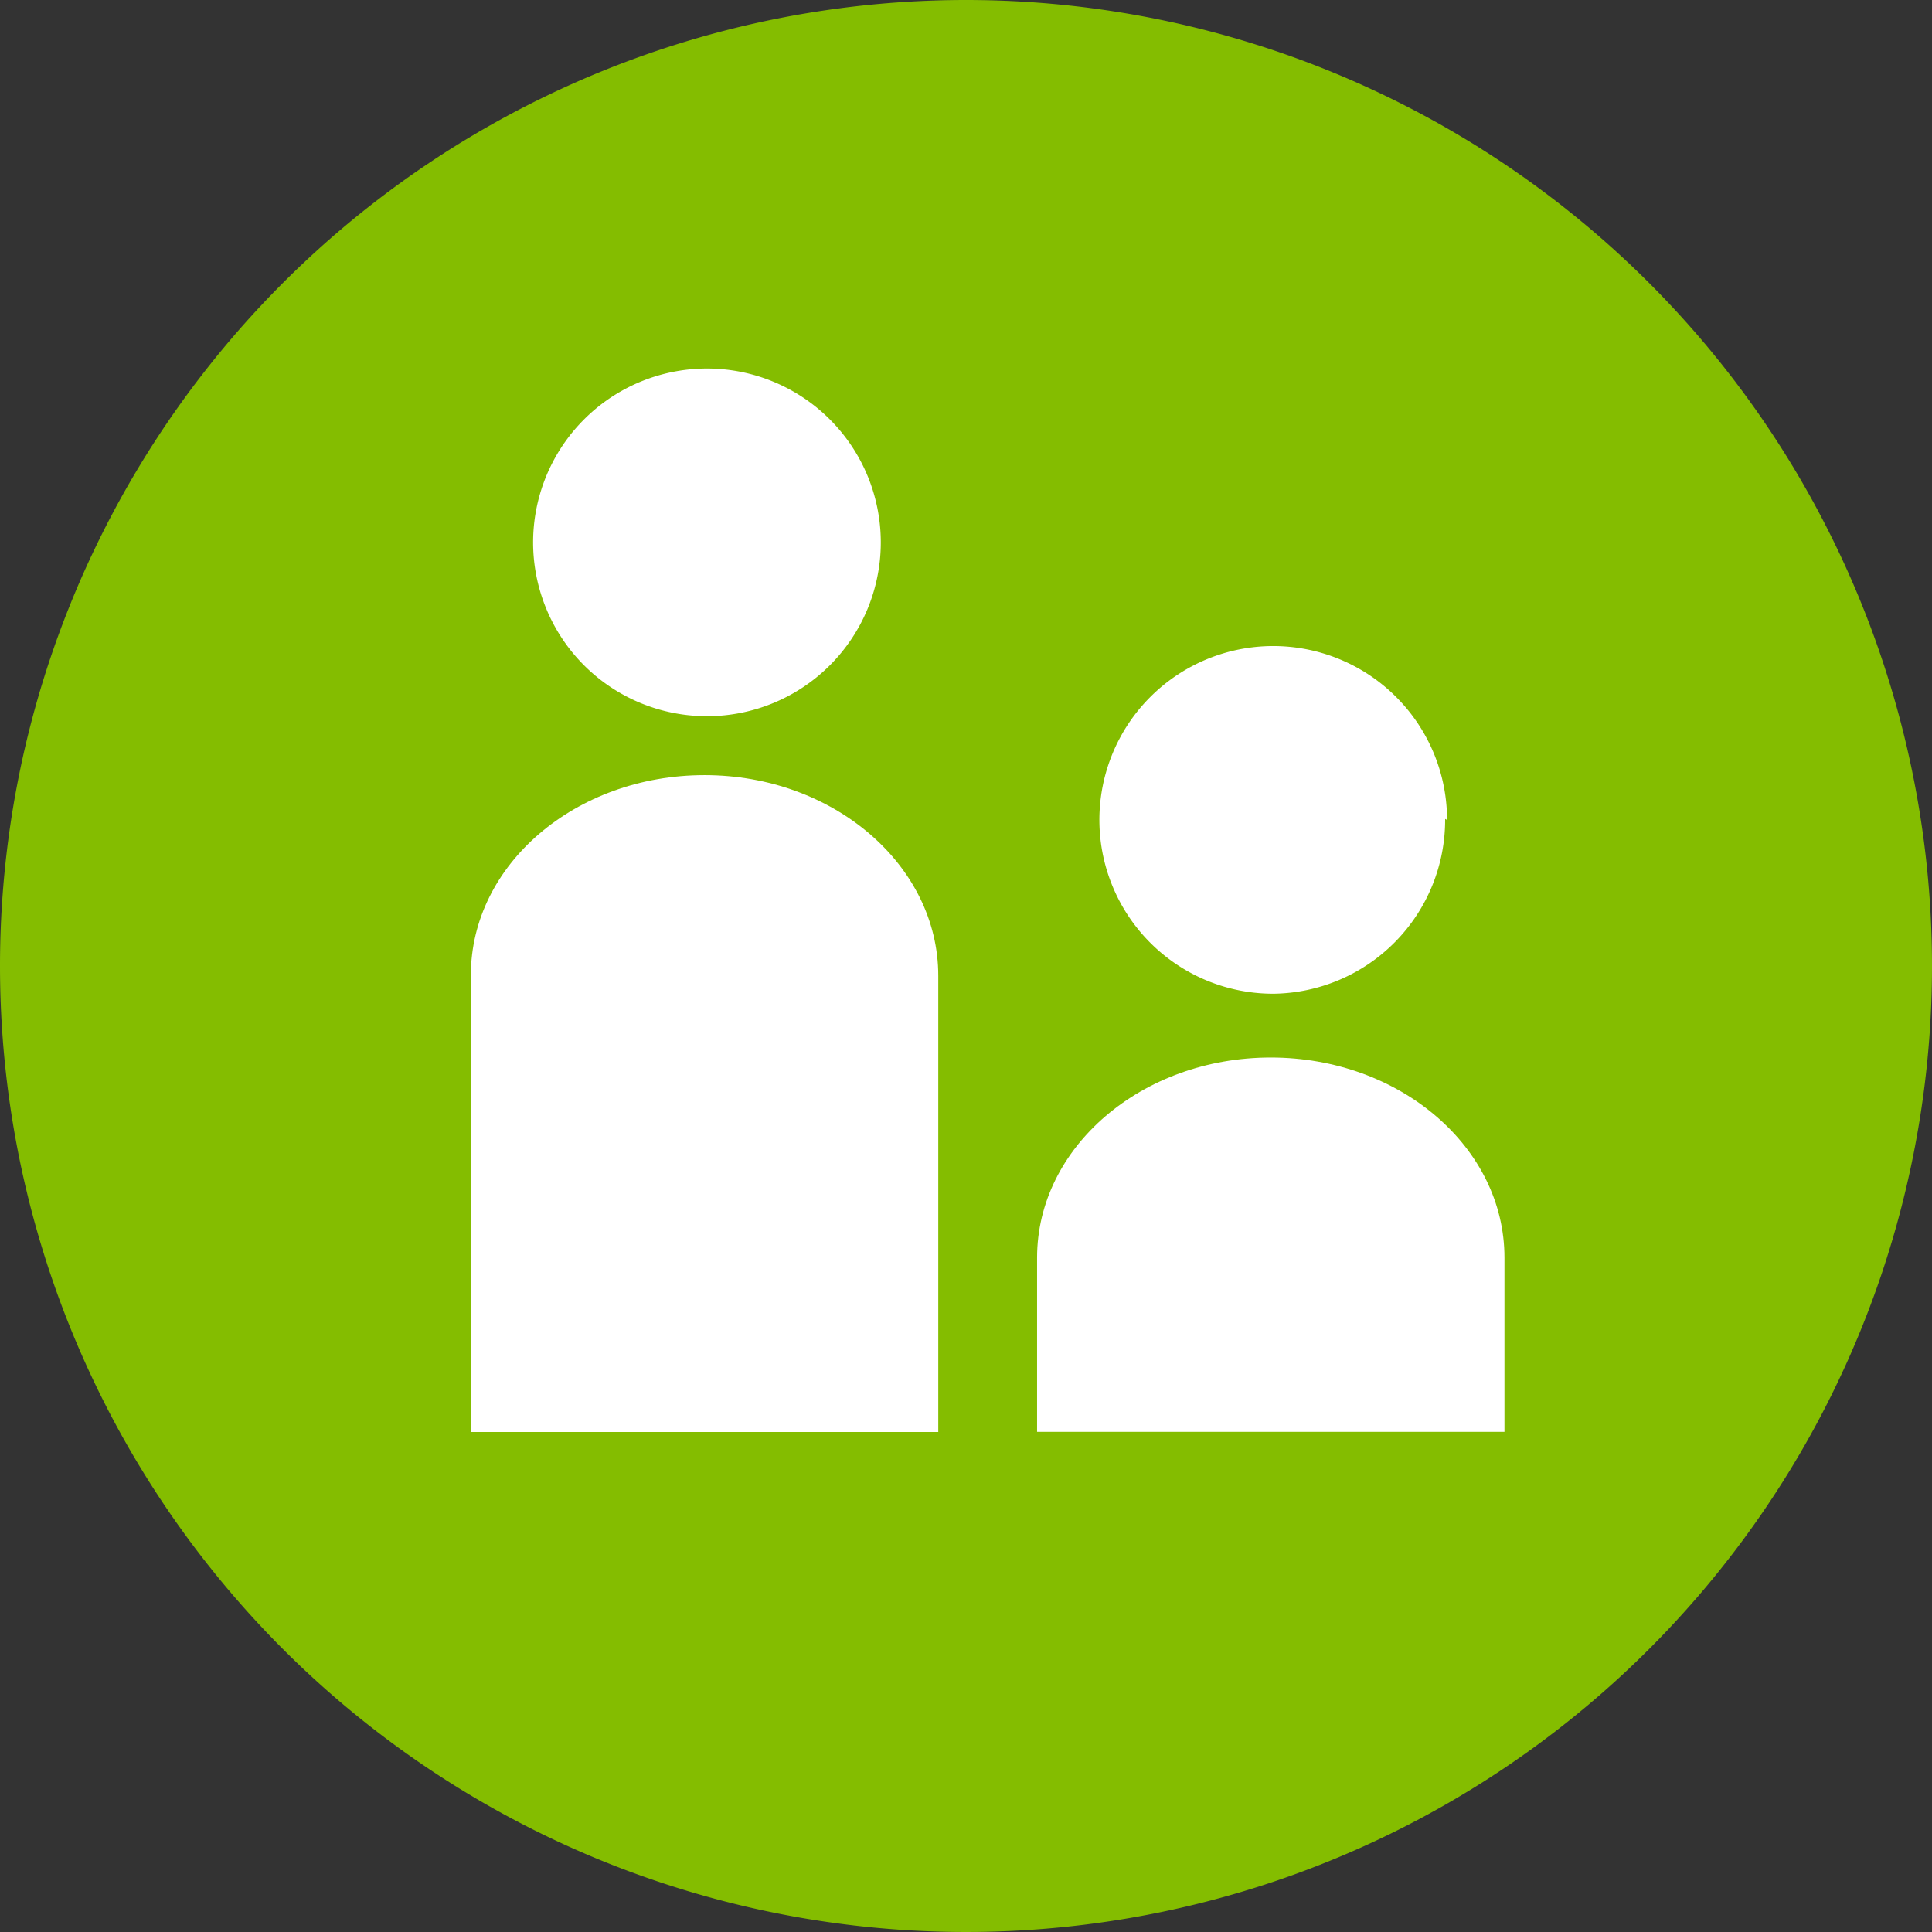
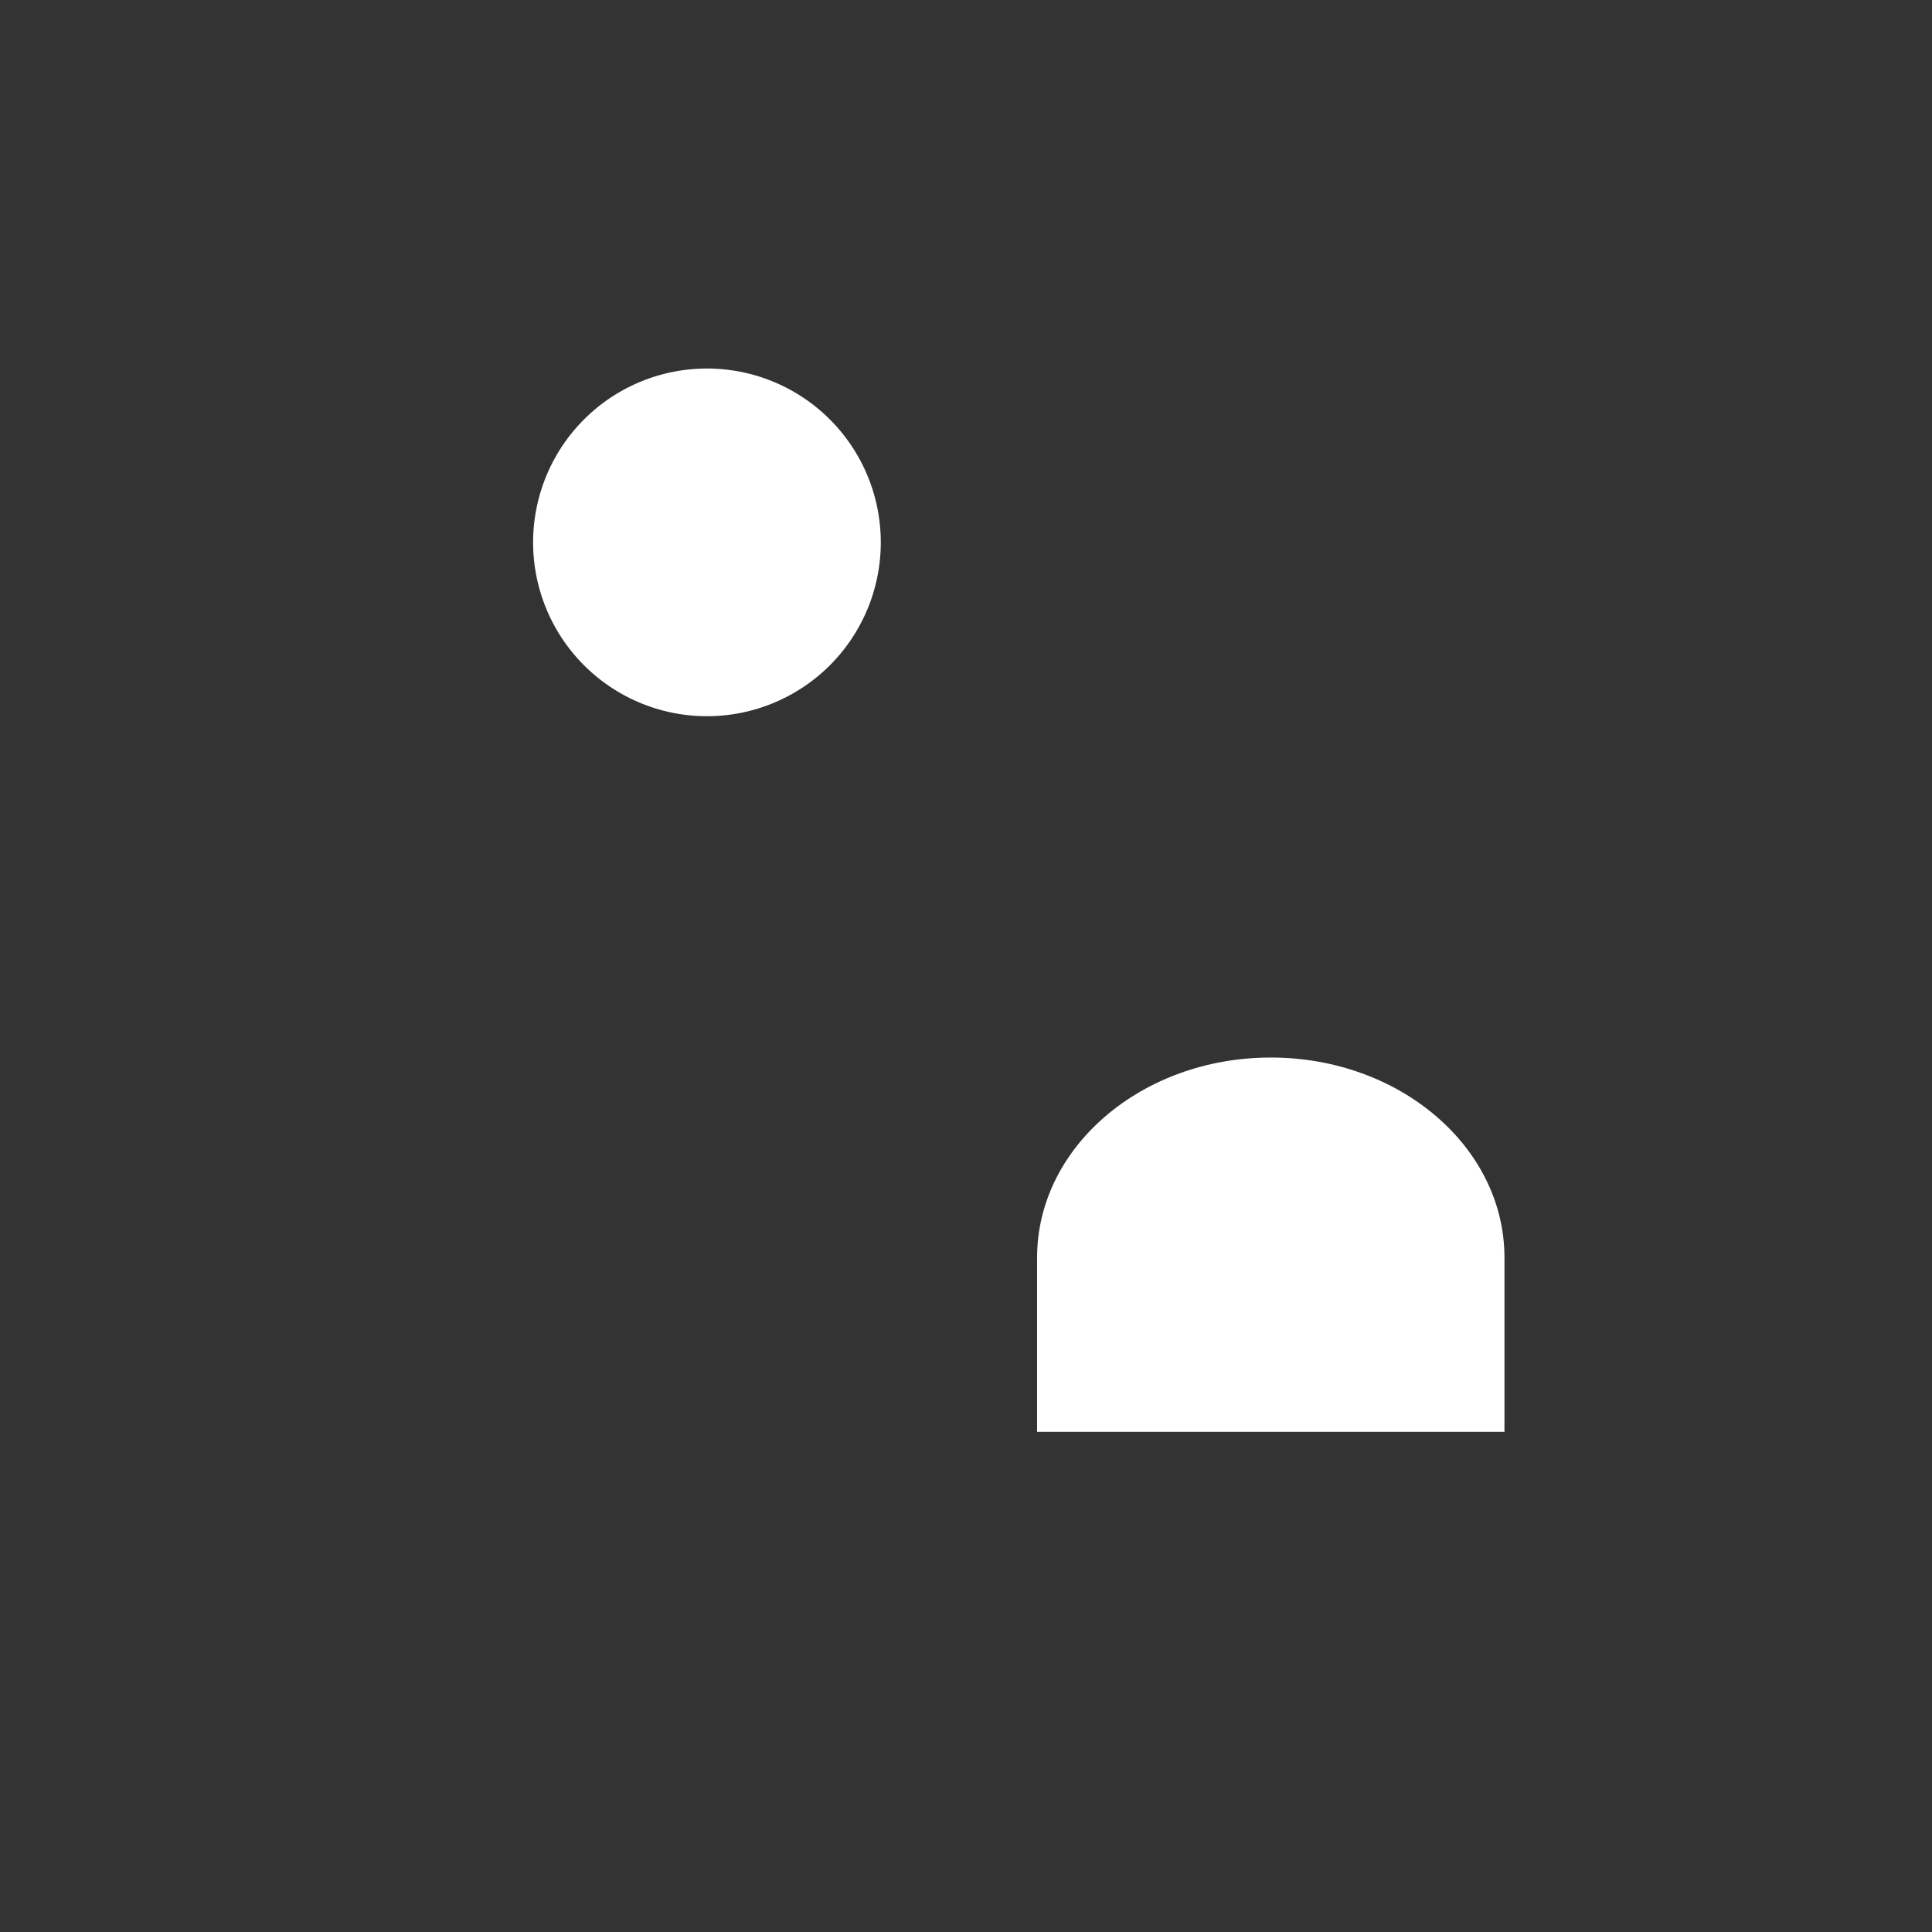
<svg xmlns="http://www.w3.org/2000/svg" id="Audience" width="48.0" height="48.0" viewBox="0.0 0.0 48.0 48.0">
  <rect x="0.0" y="0.0" width="48.0" height="48.0" fill="#333333" stroke="none" />
  <g id="Icon">
-     <path id="Shape" d="M24,0A24,24,0,1,1,0,24,24,24,0,0,1,24,0Z" fill="#84bd00" />
    <path id="Path" d="M.012,9.3h11.6V4.972C11.613,2.226,9.012,0,5.806,0h0C2.6,0,0,2.226,0,4.972V9.3Z" transform="translate(25.766 26.274)" fill="#fff" />
-     <path id="Path-2" data-name="Path" d="M0,16.319H11.613V4.984C11.613,2.238,9.012,0,5.806,0h0C2.6,0,0,2.226,0,4.972V16.319Z" transform="translate(11.698 19.258)" fill="#fff" />
    <path id="Path-3" data-name="Path" d="M8.637,4.331A4.319,4.319,0,1,0,4.319,8.637,4.319,4.319,0,0,0,8.637,4.331Z" transform="translate(13.246 9.157)" fill="#fff" />
-     <path id="Path-4" data-name="Path" d="M8.637,4.319A4.319,4.319,0,1,0,4.319,8.637a4.319,4.319,0,0,0,4.27-4.343Z" transform="translate(27.315 16.052)" fill="#fff" />
  </g>
</svg>